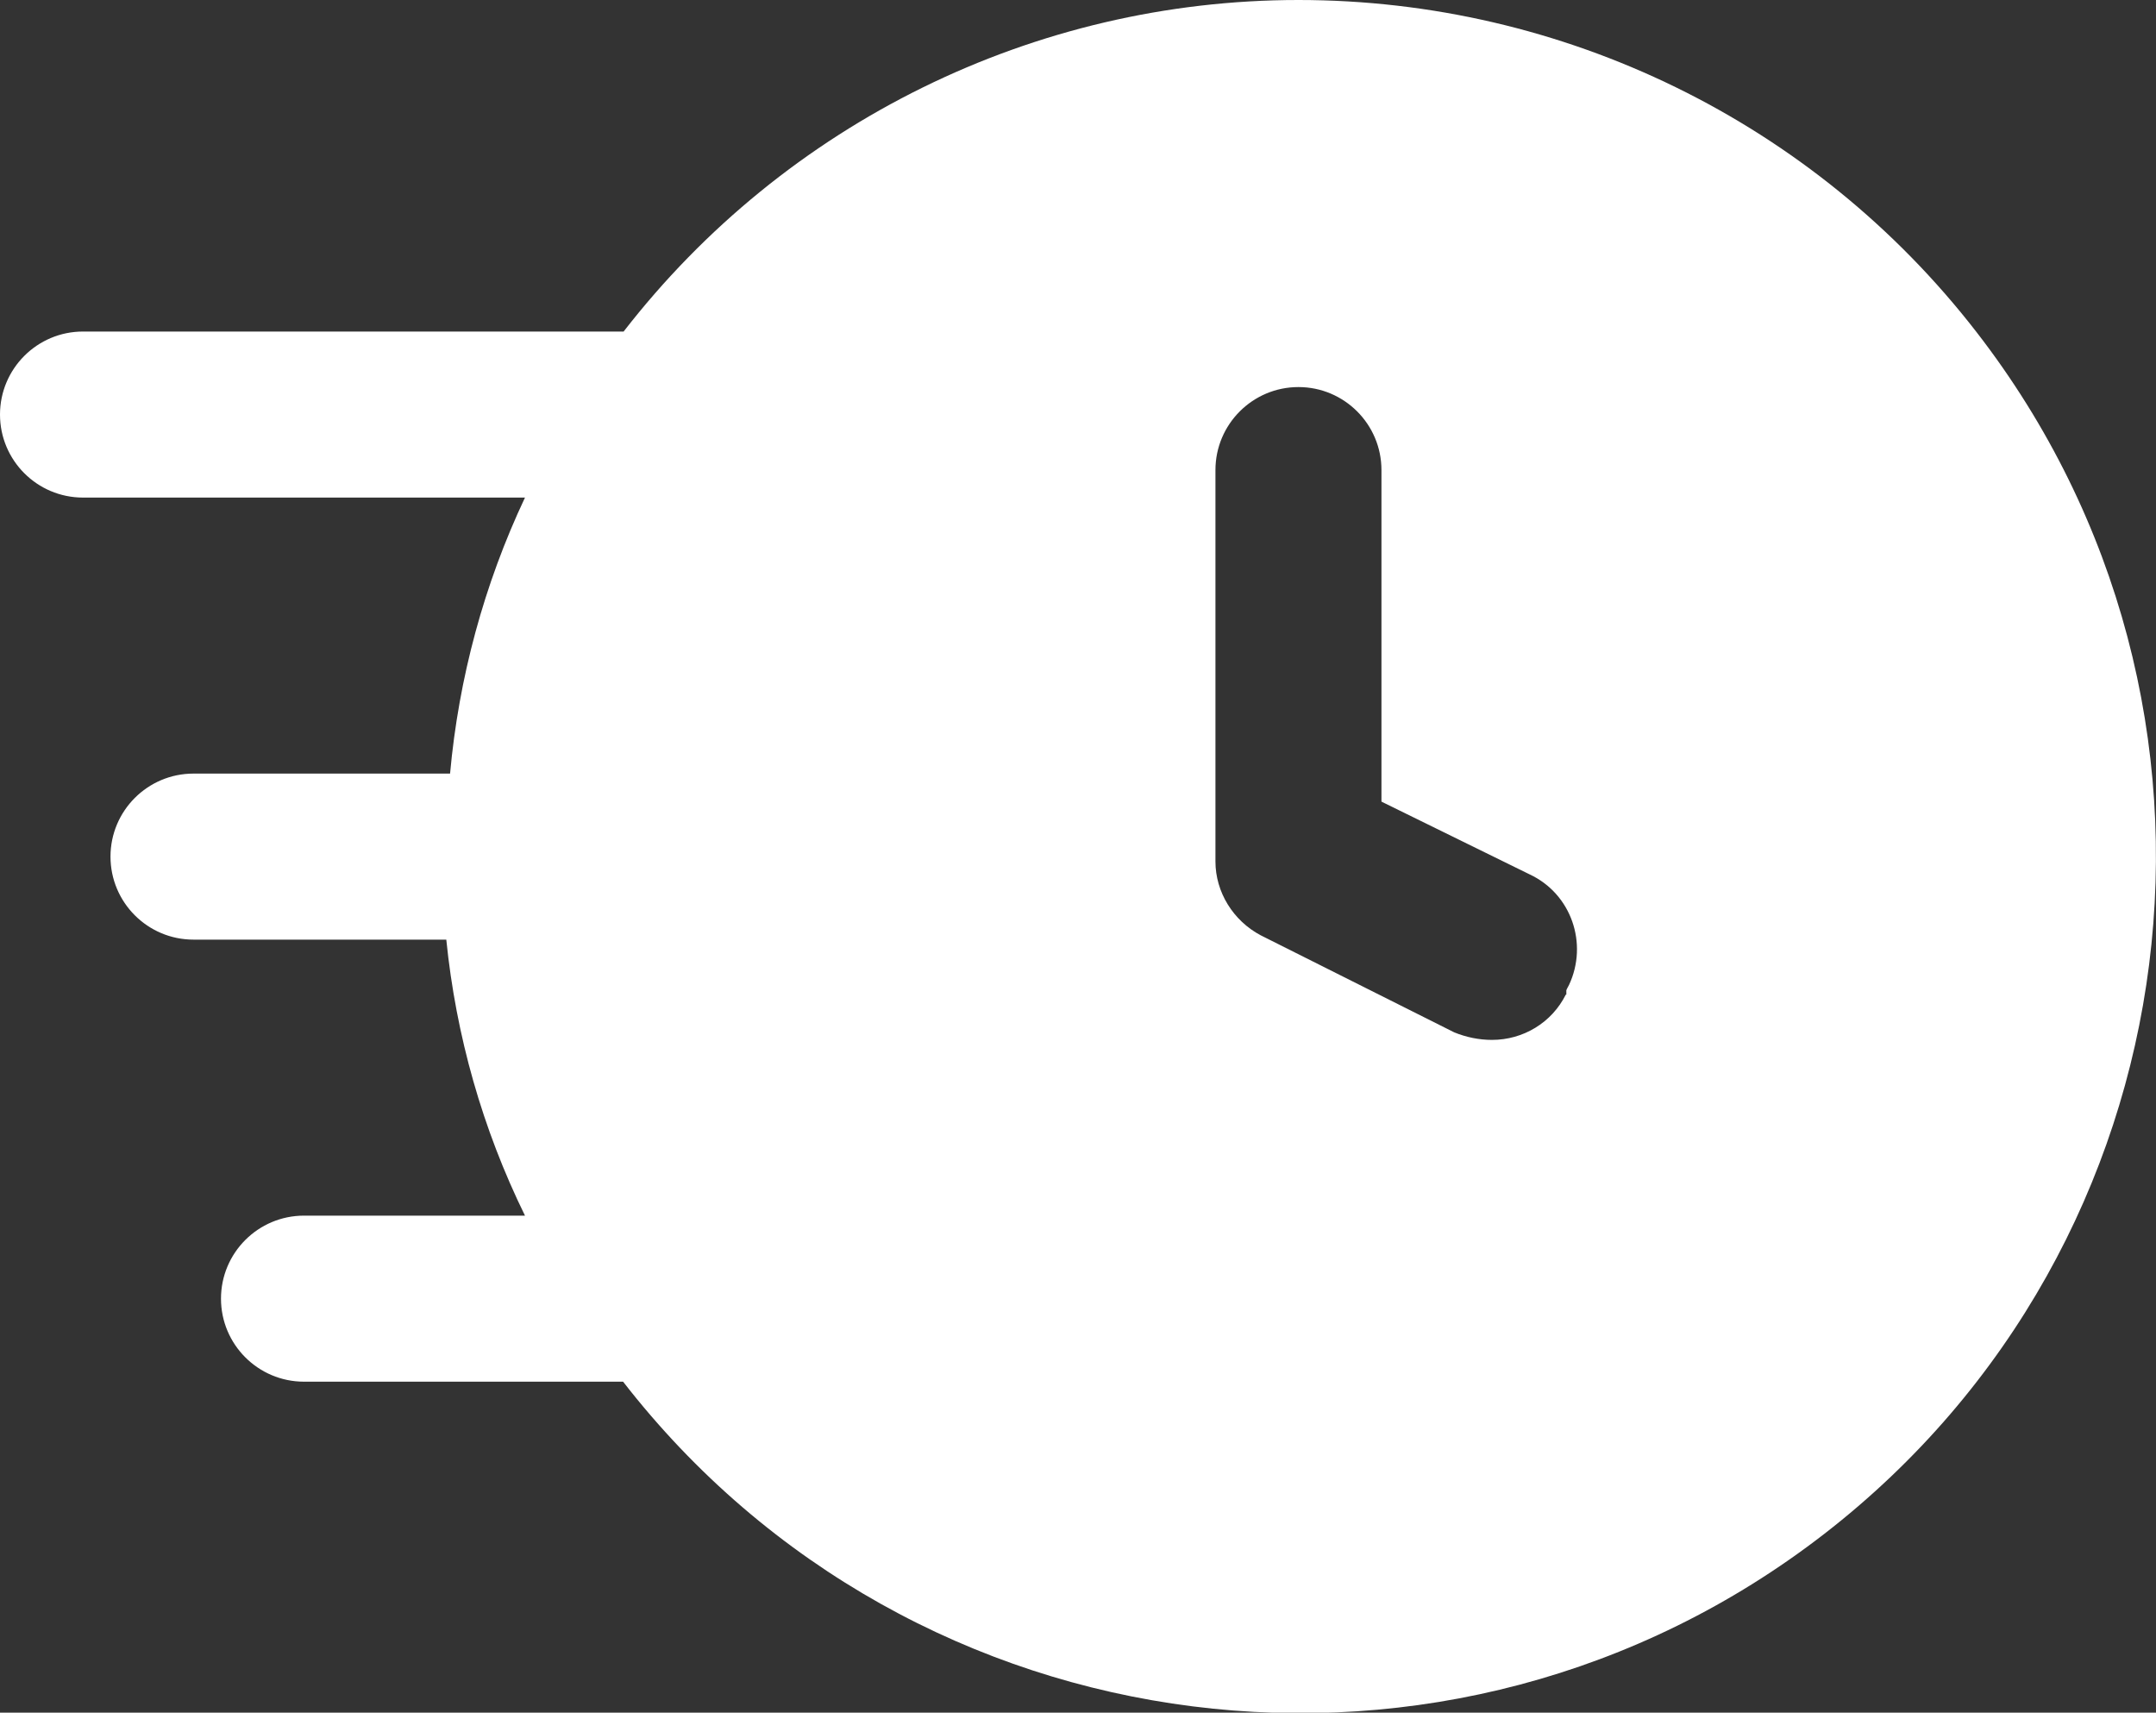
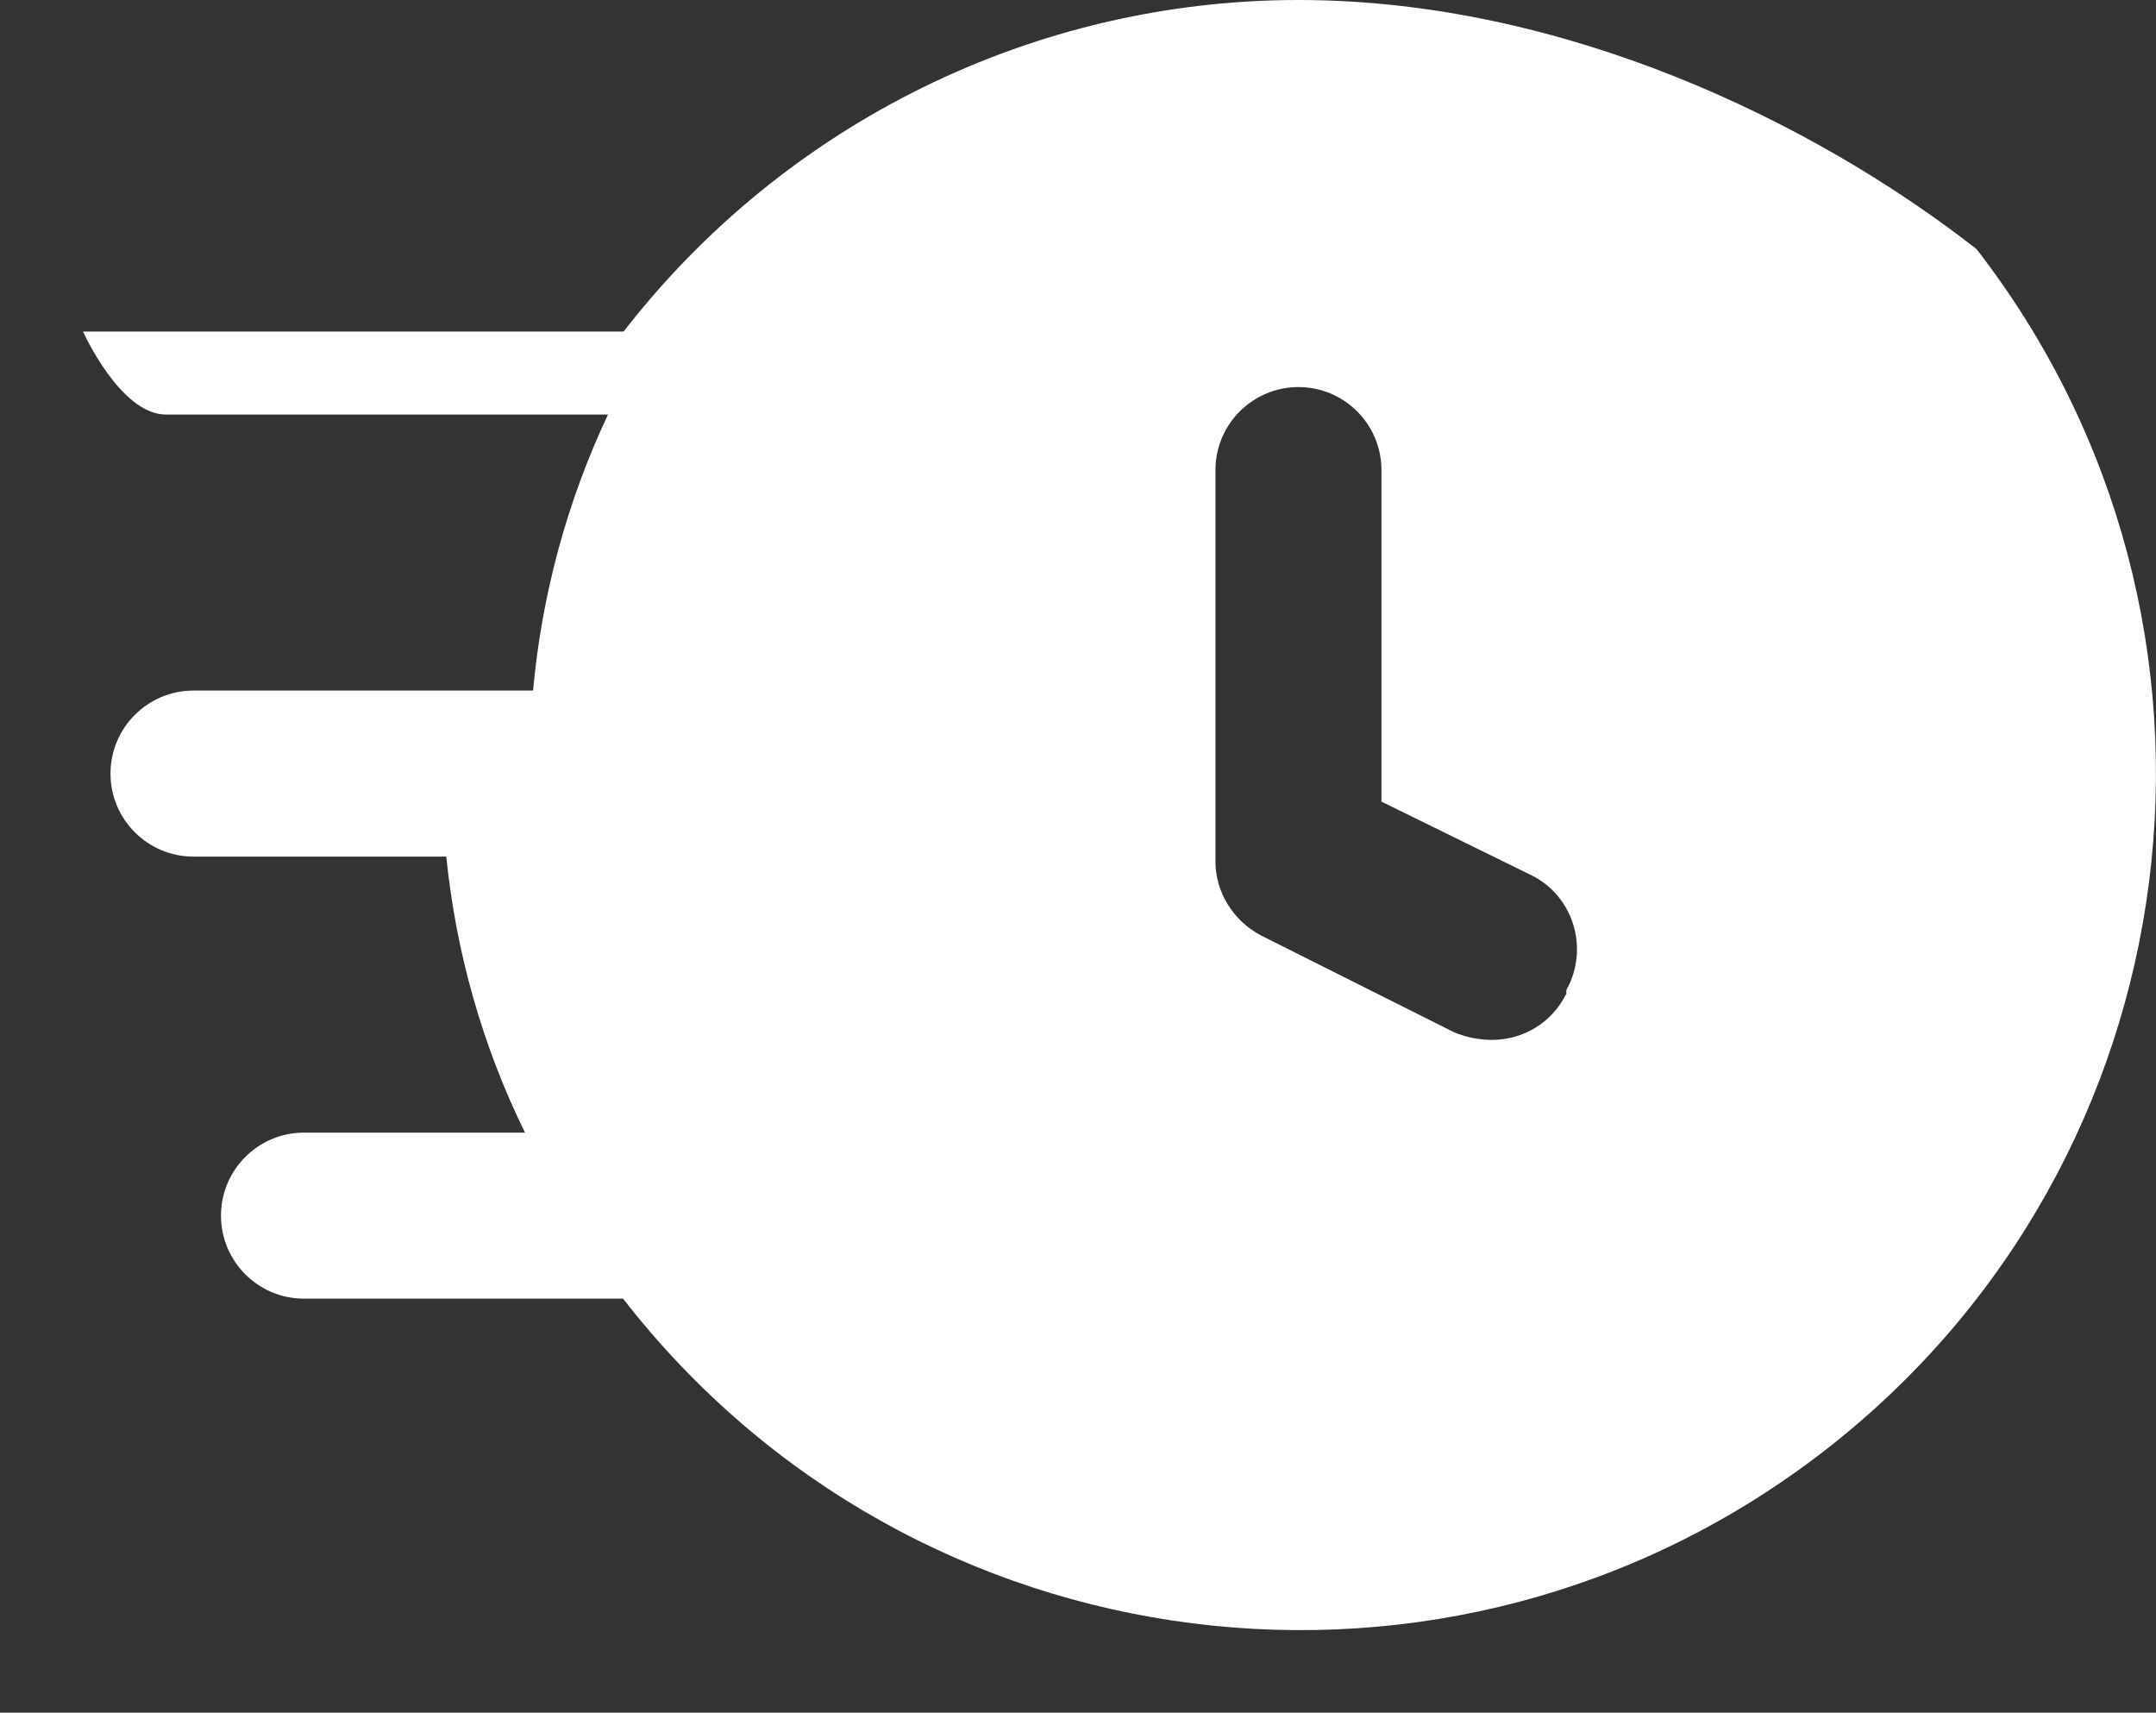
<svg xmlns="http://www.w3.org/2000/svg" id="Layer_2" data-name="Layer 2" viewBox="0 0 40 31.77">
  <rect x="0" y="0" width="40" height="31.77" fill="#333333" stroke="none" />
  <defs>
    <style>
      .cls-1 {
        fill: #fff;
        stroke-width: 0px;
      }
    </style>
  </defs>
  <g id="Layer_1-2" data-name="Layer 1">
    <g id="Layer_2-2" data-name="Layer 2">
-       <path class="cls-1" d="m24.09,0c-4.9,0-9.52,2.28-12.52,6.15H1.54c-.85,0-1.54.69-1.54,1.54s.69,1.54,1.54,1.54h8.2c-.76,1.61-1.23,3.35-1.39,5.12H3.59c-.85,0-1.54.69-1.54,1.54s.69,1.54,1.54,1.54h4.69c.18,1.78.67,3.51,1.46,5.12h-4.1c-.85,0-1.54.69-1.54,1.54s.69,1.54,1.54,1.54h5.92c5.38,6.93,15.36,8.19,22.29,2.82s8.19-15.36,2.82-22.29C33.65,2.26,29,0,24.09,0Zm4.96,18.45c-.26.52-.79.84-1.37.84-.24,0-.48-.05-.7-.14l-3.59-1.8c-.51-.27-.84-.8-.84-1.37v-7.26c0-.85.69-1.54,1.54-1.54s1.54.69,1.54,1.54v6.15l2.75,1.35c.77.36,1.09,1.28.73,2.05-.02.04-.04.07-.05.1v.08Z" />
+       <path class="cls-1" d="m24.09,0c-4.9,0-9.52,2.28-12.52,6.15H1.54s.69,1.54,1.54,1.54h8.2c-.76,1.61-1.23,3.35-1.39,5.12H3.59c-.85,0-1.54.69-1.54,1.54s.69,1.54,1.54,1.54h4.69c.18,1.78.67,3.51,1.46,5.12h-4.1c-.85,0-1.54.69-1.54,1.54s.69,1.54,1.54,1.54h5.92c5.38,6.93,15.36,8.19,22.29,2.82s8.19-15.36,2.82-22.29C33.65,2.26,29,0,24.09,0Zm4.96,18.45c-.26.52-.79.84-1.37.84-.24,0-.48-.05-.7-.14l-3.59-1.8c-.51-.27-.84-.8-.84-1.37v-7.26c0-.85.69-1.54,1.54-1.54s1.54.69,1.54,1.54v6.15l2.75,1.35c.77.36,1.09,1.28.73,2.05-.02.04-.04.07-.05.1v.08Z" />
    </g>
  </g>
</svg>